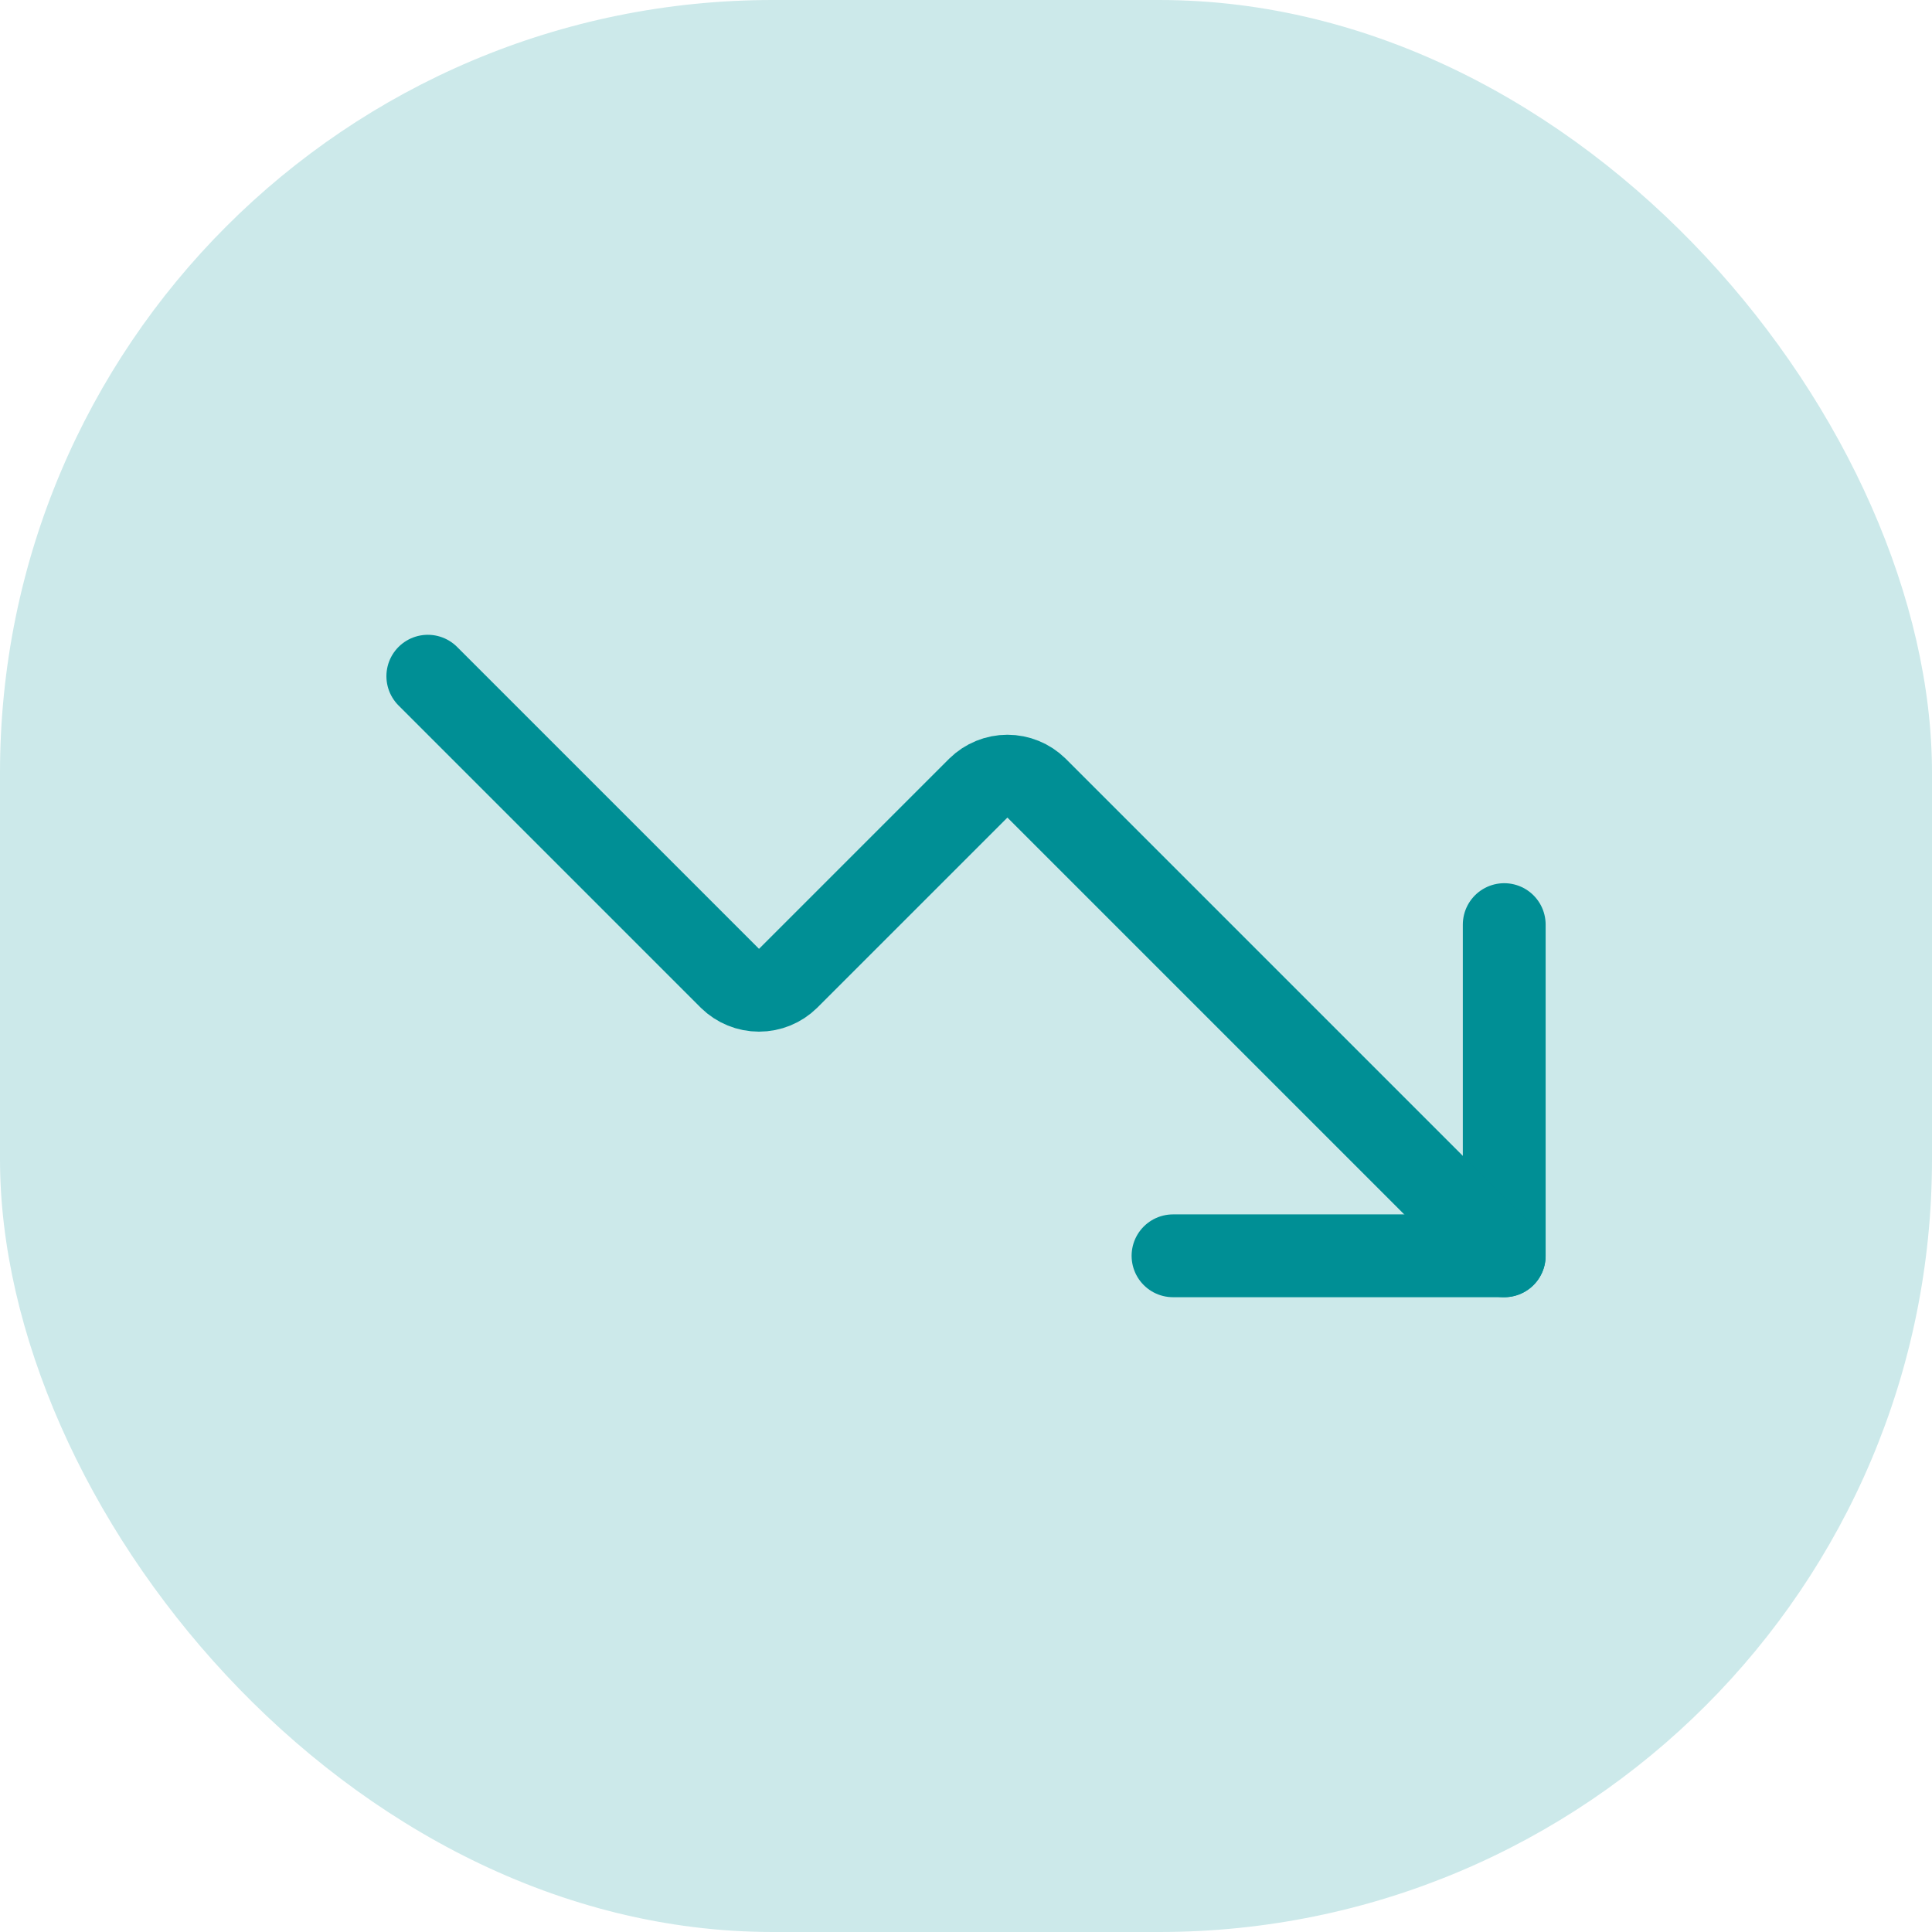
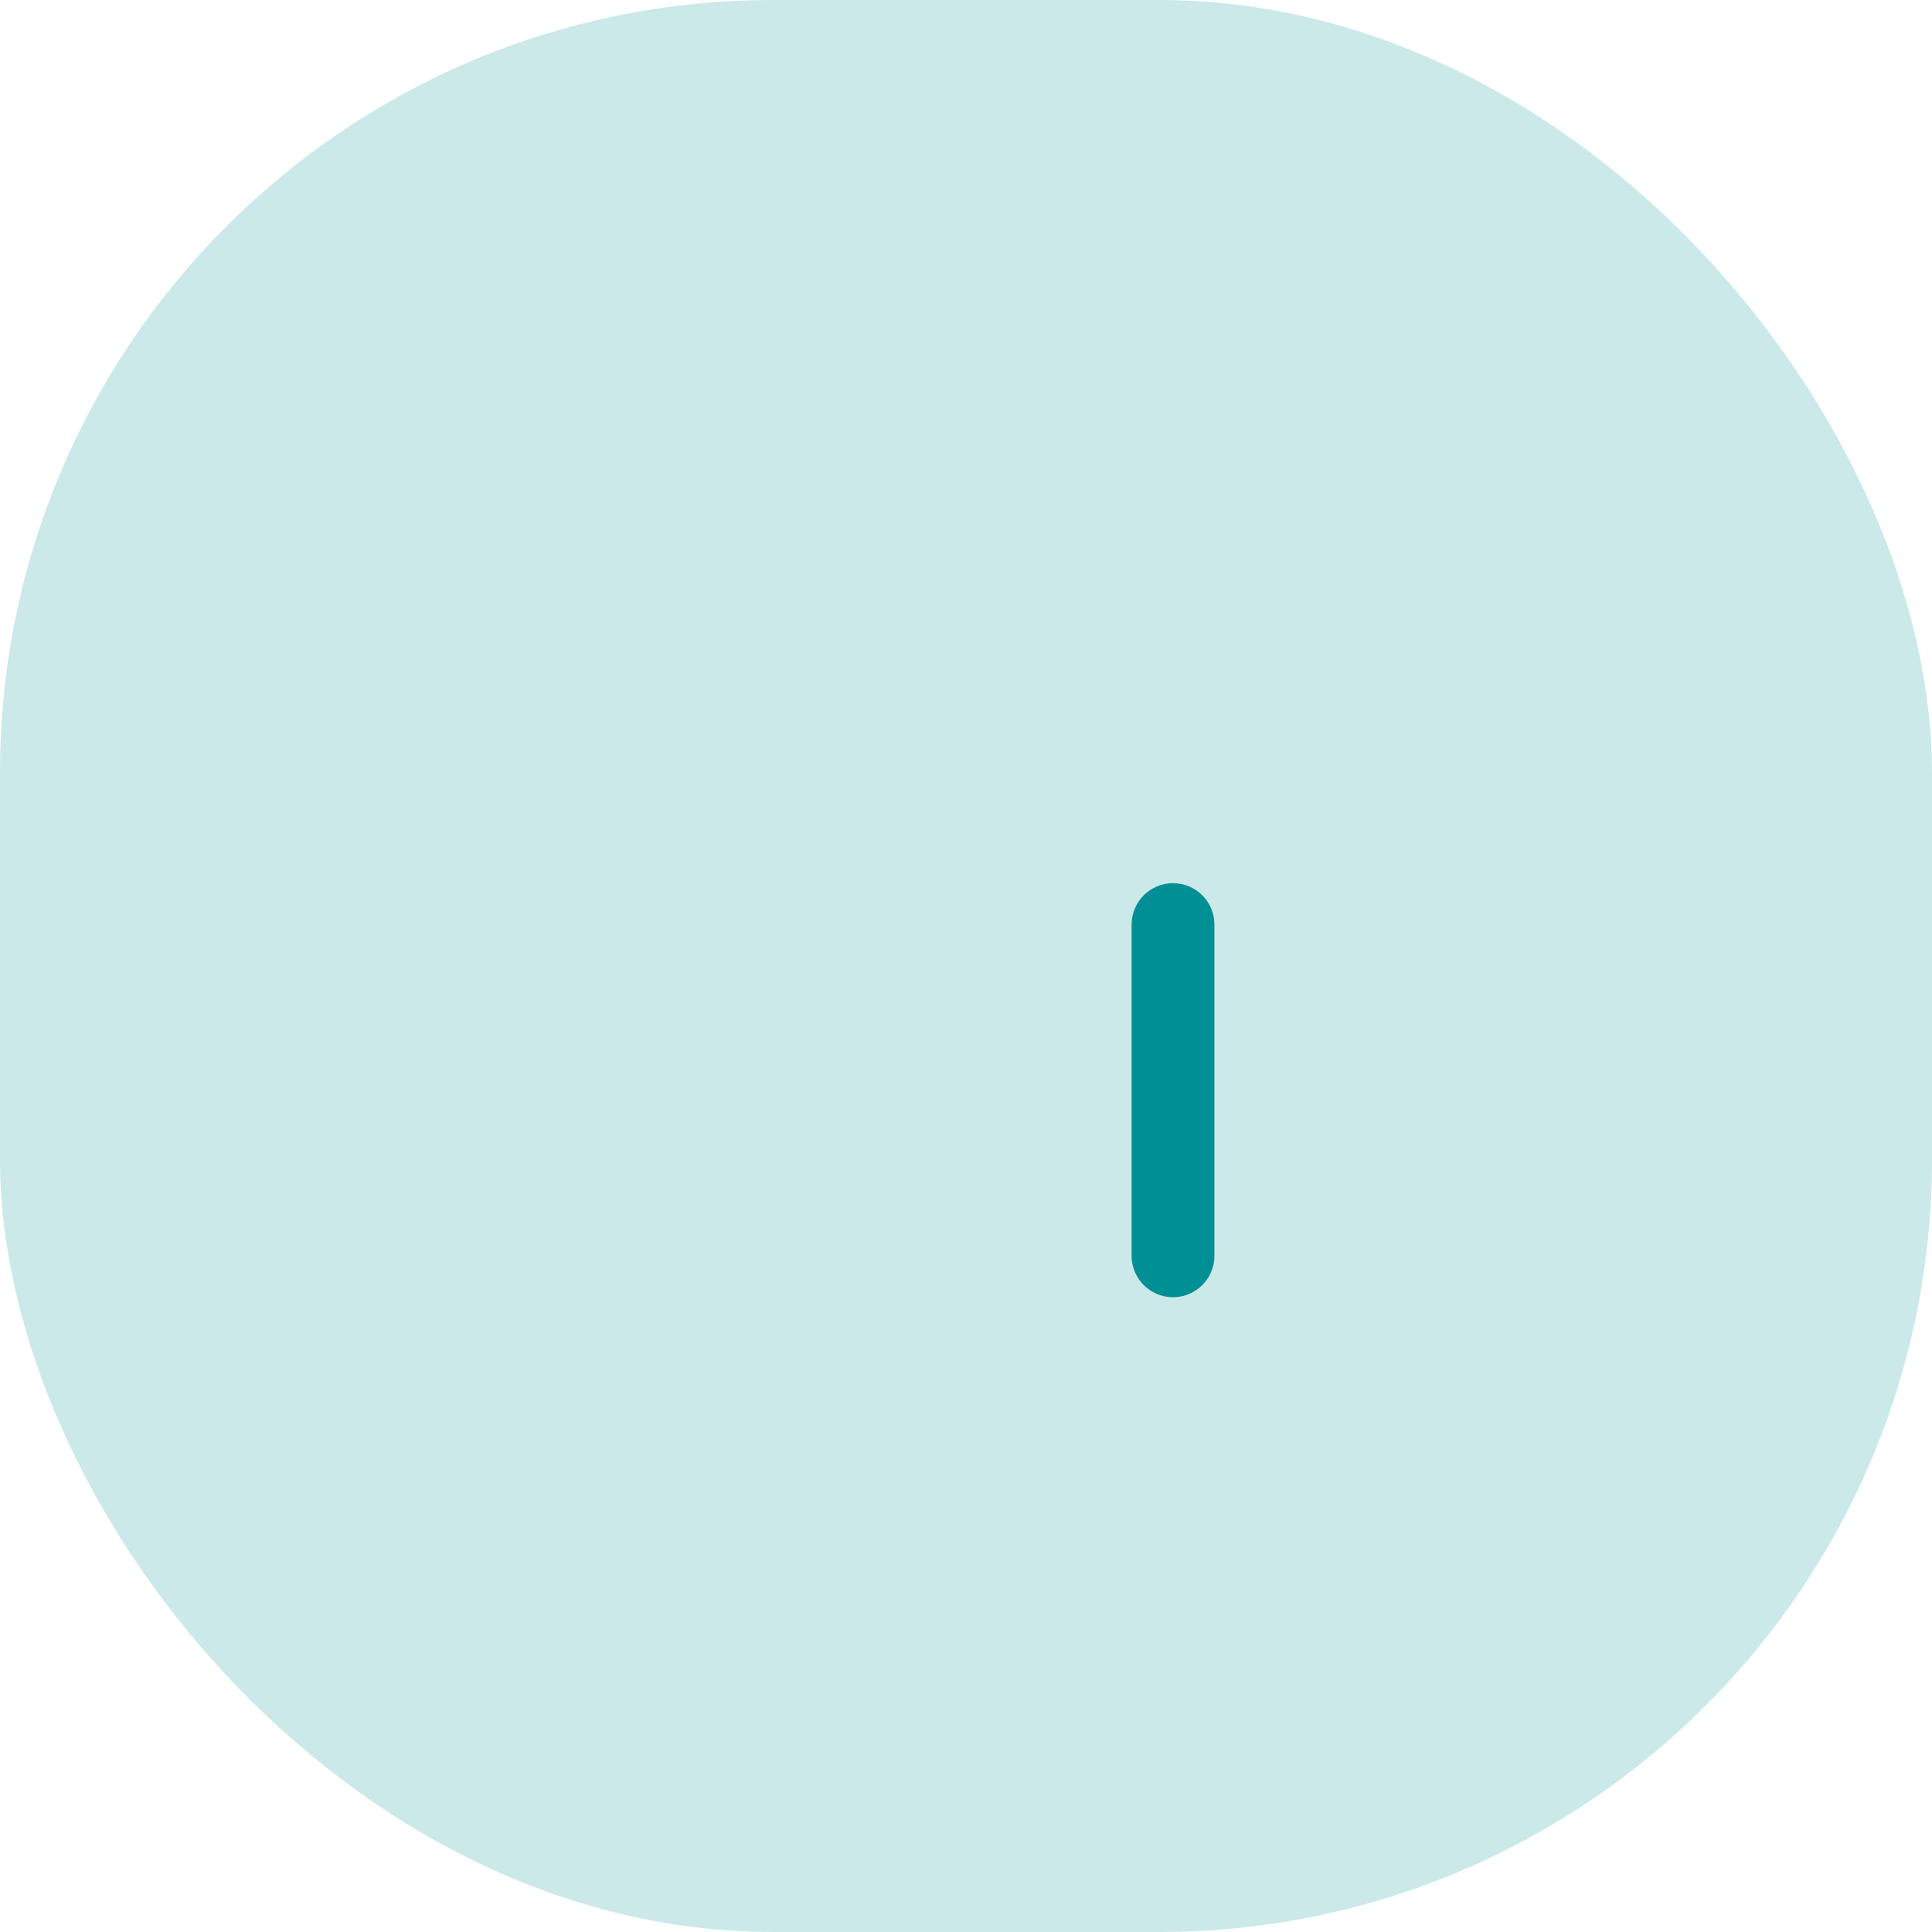
<svg xmlns="http://www.w3.org/2000/svg" width="80" height="80" viewBox="0 0 80 80" fill="none">
  <rect width="80" height="80" rx="32" fill="#CCE9EA" />
-   <path d="M48.572 52H62.287V38.286" stroke="#008F95" stroke-width="3.429" stroke-linecap="round" stroke-linejoin="round" />
-   <path d="M62.286 52L42.915 32.629C42.594 32.315 42.164 32.139 41.715 32.139C41.266 32.139 40.835 32.315 40.515 32.629L32.629 40.514C32.309 40.828 31.878 41.004 31.429 41.004C30.98 41.004 30.55 40.828 30.229 40.514L17.715 28" stroke="#008F95" stroke-width="3.429" stroke-linecap="round" stroke-linejoin="round" />
+   <path d="M48.572 52V38.286" stroke="#008F95" stroke-width="3.429" stroke-linecap="round" stroke-linejoin="round" />
</svg>